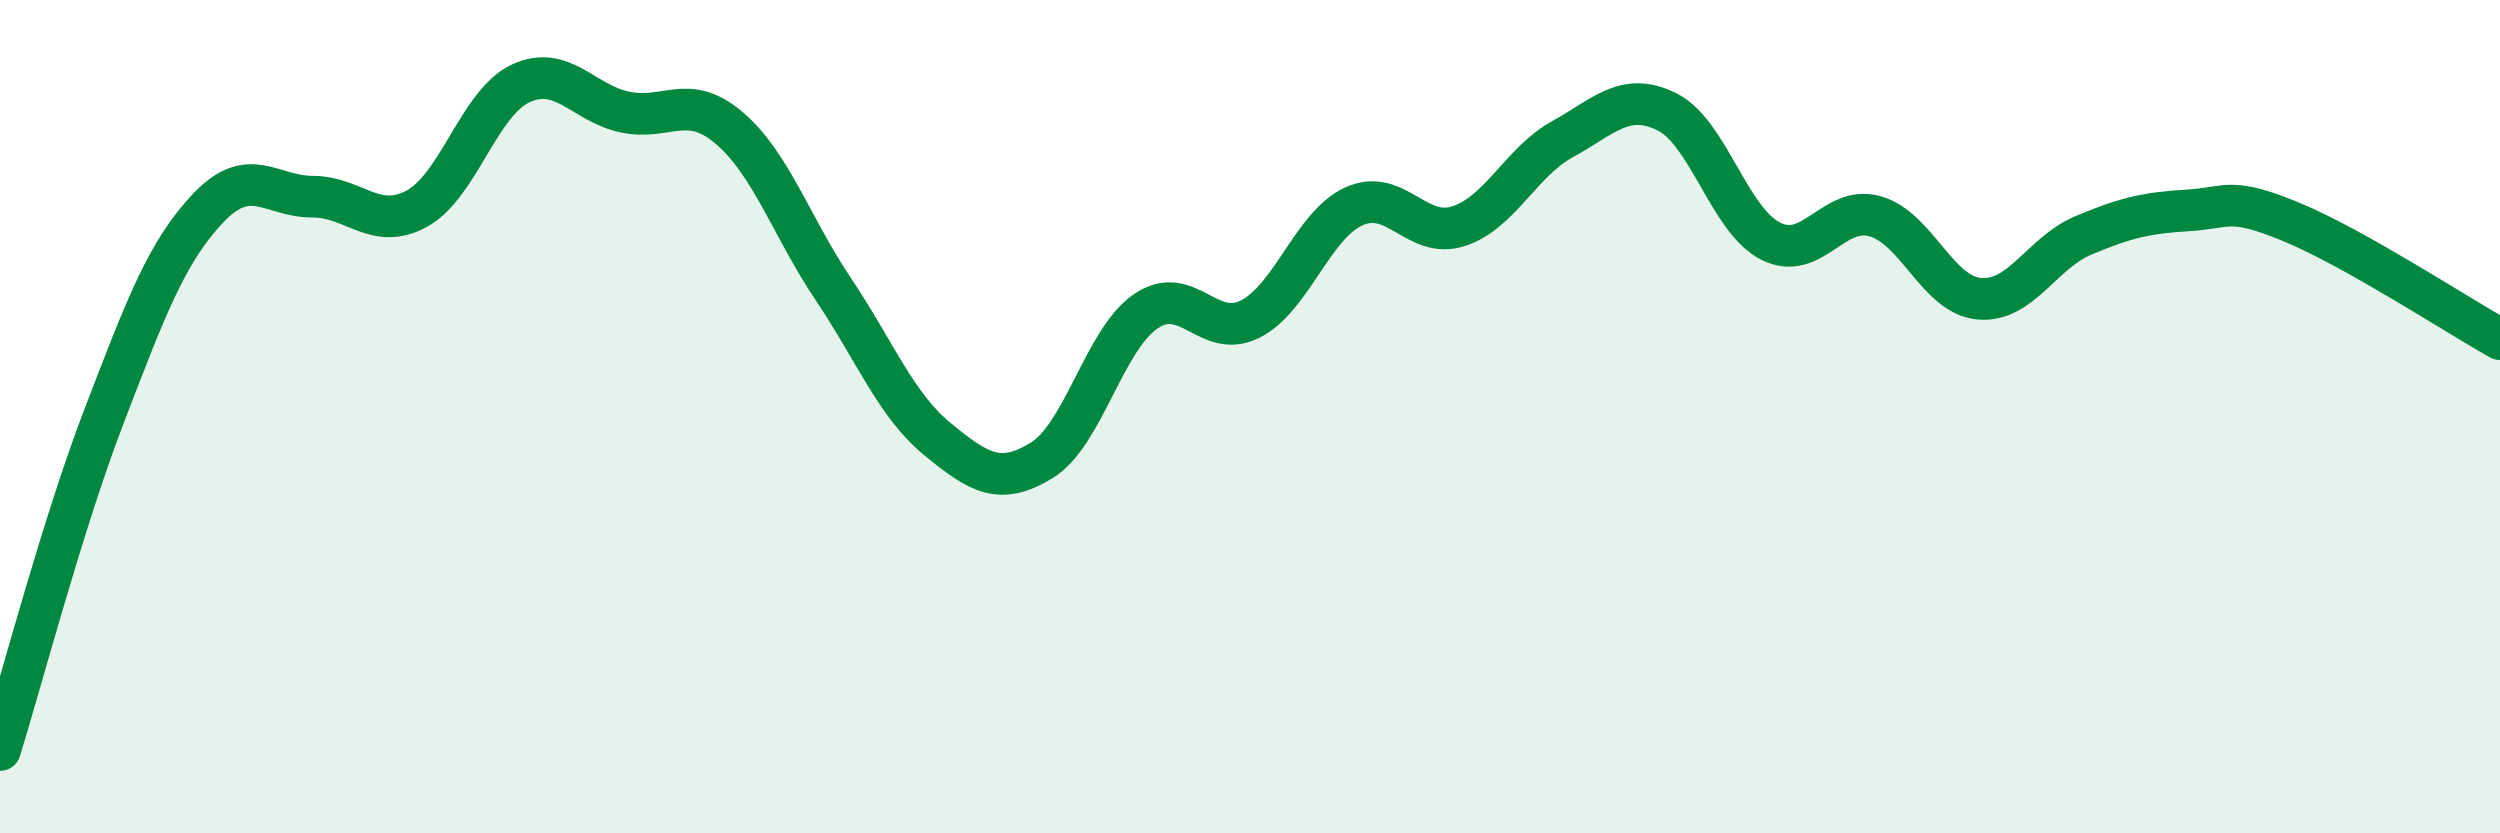
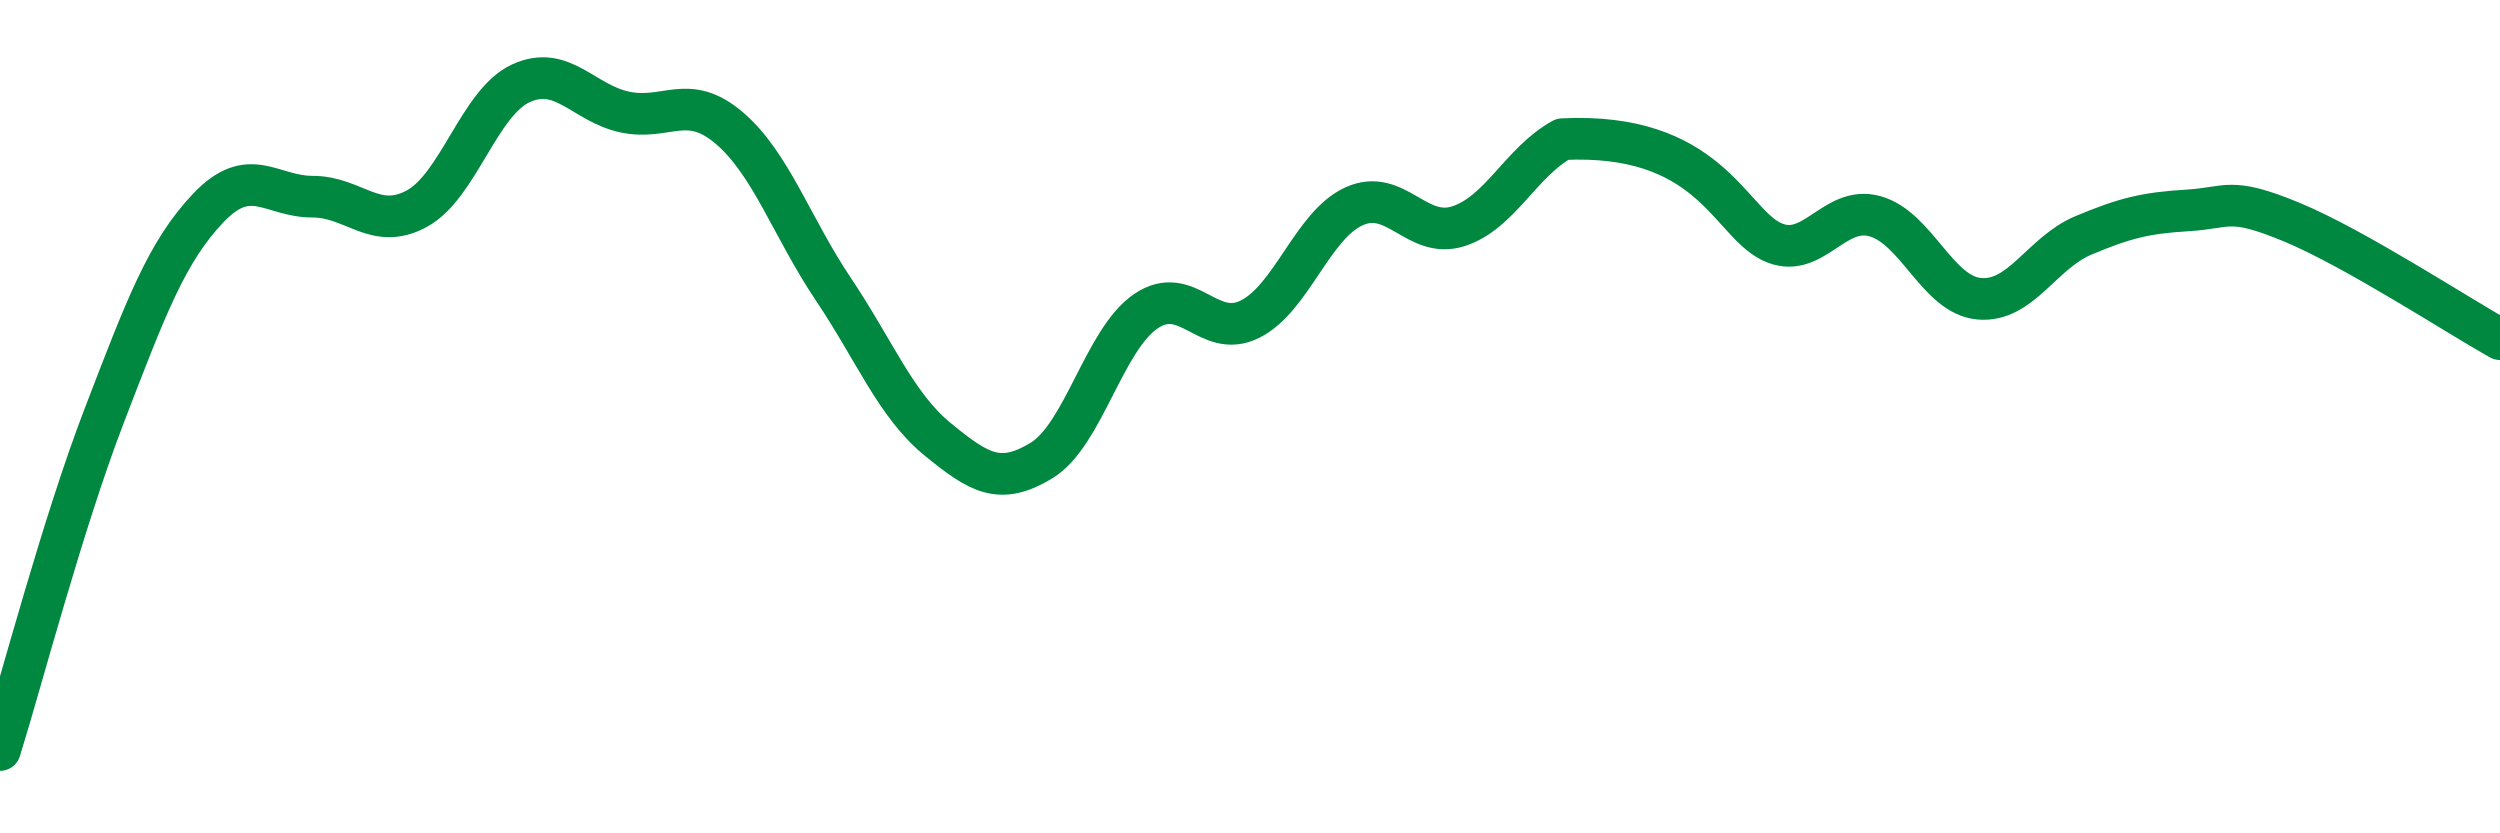
<svg xmlns="http://www.w3.org/2000/svg" width="60" height="20" viewBox="0 0 60 20">
-   <path d="M 0,18 C 0.5,16.4 1.5,12.58 2.5,9.98 C 3.5,7.38 4,6.04 5,4.99 C 6,3.94 6.5,4.72 7.5,4.72 C 8.5,4.72 9,5.55 10,5.01 C 11,4.47 11.5,2.46 12.5,2 C 13.5,1.54 14,2.48 15,2.69 C 16,2.9 16.5,2.22 17.5,3.07 C 18.5,3.92 19,5.45 20,6.94 C 21,8.43 21.5,9.72 22.5,10.54 C 23.5,11.36 24,11.66 25,11.05 C 26,10.44 26.5,8.15 27.5,7.47 C 28.5,6.79 29,8.16 30,7.66 C 31,7.16 31.5,5.4 32.5,4.95 C 33.5,4.5 34,5.75 35,5.43 C 36,5.11 36.5,3.89 37.5,3.34 C 38.5,2.79 39,2.19 40,2.68 C 41,3.17 41.5,5.29 42.5,5.79 C 43.5,6.29 44,4.91 45,5.19 C 46,5.47 46.5,7.08 47.5,7.17 C 48.5,7.26 49,6.07 50,5.65 C 51,5.23 51.5,5.11 52.5,5.05 C 53.5,4.99 53.5,4.71 55,5.33 C 56.5,5.95 59,7.58 60,8.14L60 20L0 20Z" fill="#008740" opacity="0.1" stroke-linecap="round" stroke-linejoin="round" />
-   <path d="M 0,18 C 0.5,16.4 1.5,12.58 2.5,9.98 C 3.5,7.38 4,6.04 5,4.99 C 6,3.94 6.5,4.72 7.5,4.72 C 8.5,4.72 9,5.55 10,5.01 C 11,4.47 11.5,2.46 12.5,2 C 13.5,1.54 14,2.48 15,2.69 C 16,2.9 16.5,2.22 17.5,3.07 C 18.5,3.92 19,5.45 20,6.94 C 21,8.43 21.5,9.72 22.5,10.54 C 23.5,11.36 24,11.66 25,11.05 C 26,10.44 26.5,8.15 27.5,7.47 C 28.5,6.79 29,8.16 30,7.66 C 31,7.16 31.5,5.4 32.5,4.95 C 33.5,4.5 34,5.75 35,5.43 C 36,5.11 36.5,3.89 37.5,3.34 C 38.5,2.79 39,2.19 40,2.68 C 41,3.17 41.5,5.29 42.5,5.79 C 43.5,6.29 44,4.91 45,5.19 C 46,5.47 46.5,7.08 47.5,7.17 C 48.5,7.26 49,6.07 50,5.65 C 51,5.23 51.5,5.11 52.5,5.05 C 53.5,4.99 53.5,4.71 55,5.33 C 56.5,5.95 59,7.58 60,8.14" stroke="#008740" stroke-width="1" fill="none" stroke-linecap="round" stroke-linejoin="round" />
+   <path d="M 0,18 C 0.5,16.4 1.5,12.58 2.5,9.98 C 3.5,7.38 4,6.04 5,4.99 C 6,3.94 6.5,4.72 7.5,4.72 C 8.5,4.72 9,5.55 10,5.01 C 11,4.47 11.5,2.46 12.5,2 C 13.5,1.54 14,2.48 15,2.69 C 16,2.9 16.5,2.22 17.5,3.07 C 18.5,3.92 19,5.45 20,6.94 C 21,8.43 21.5,9.72 22.5,10.54 C 23.5,11.36 24,11.66 25,11.05 C 26,10.44 26.5,8.15 27.5,7.47 C 28.5,6.79 29,8.16 30,7.66 C 31,7.16 31.5,5.4 32.5,4.95 C 33.5,4.5 34,5.75 35,5.43 C 36,5.11 36.5,3.89 37.5,3.34 C 41,3.17 41.5,5.29 42.5,5.79 C 43.5,6.29 44,4.91 45,5.19 C 46,5.47 46.5,7.08 47.5,7.17 C 48.5,7.26 49,6.07 50,5.65 C 51,5.23 51.5,5.11 52.5,5.05 C 53.5,4.99 53.5,4.71 55,5.33 C 56.5,5.95 59,7.58 60,8.14" stroke="#008740" stroke-width="1" fill="none" stroke-linecap="round" stroke-linejoin="round" />
</svg>